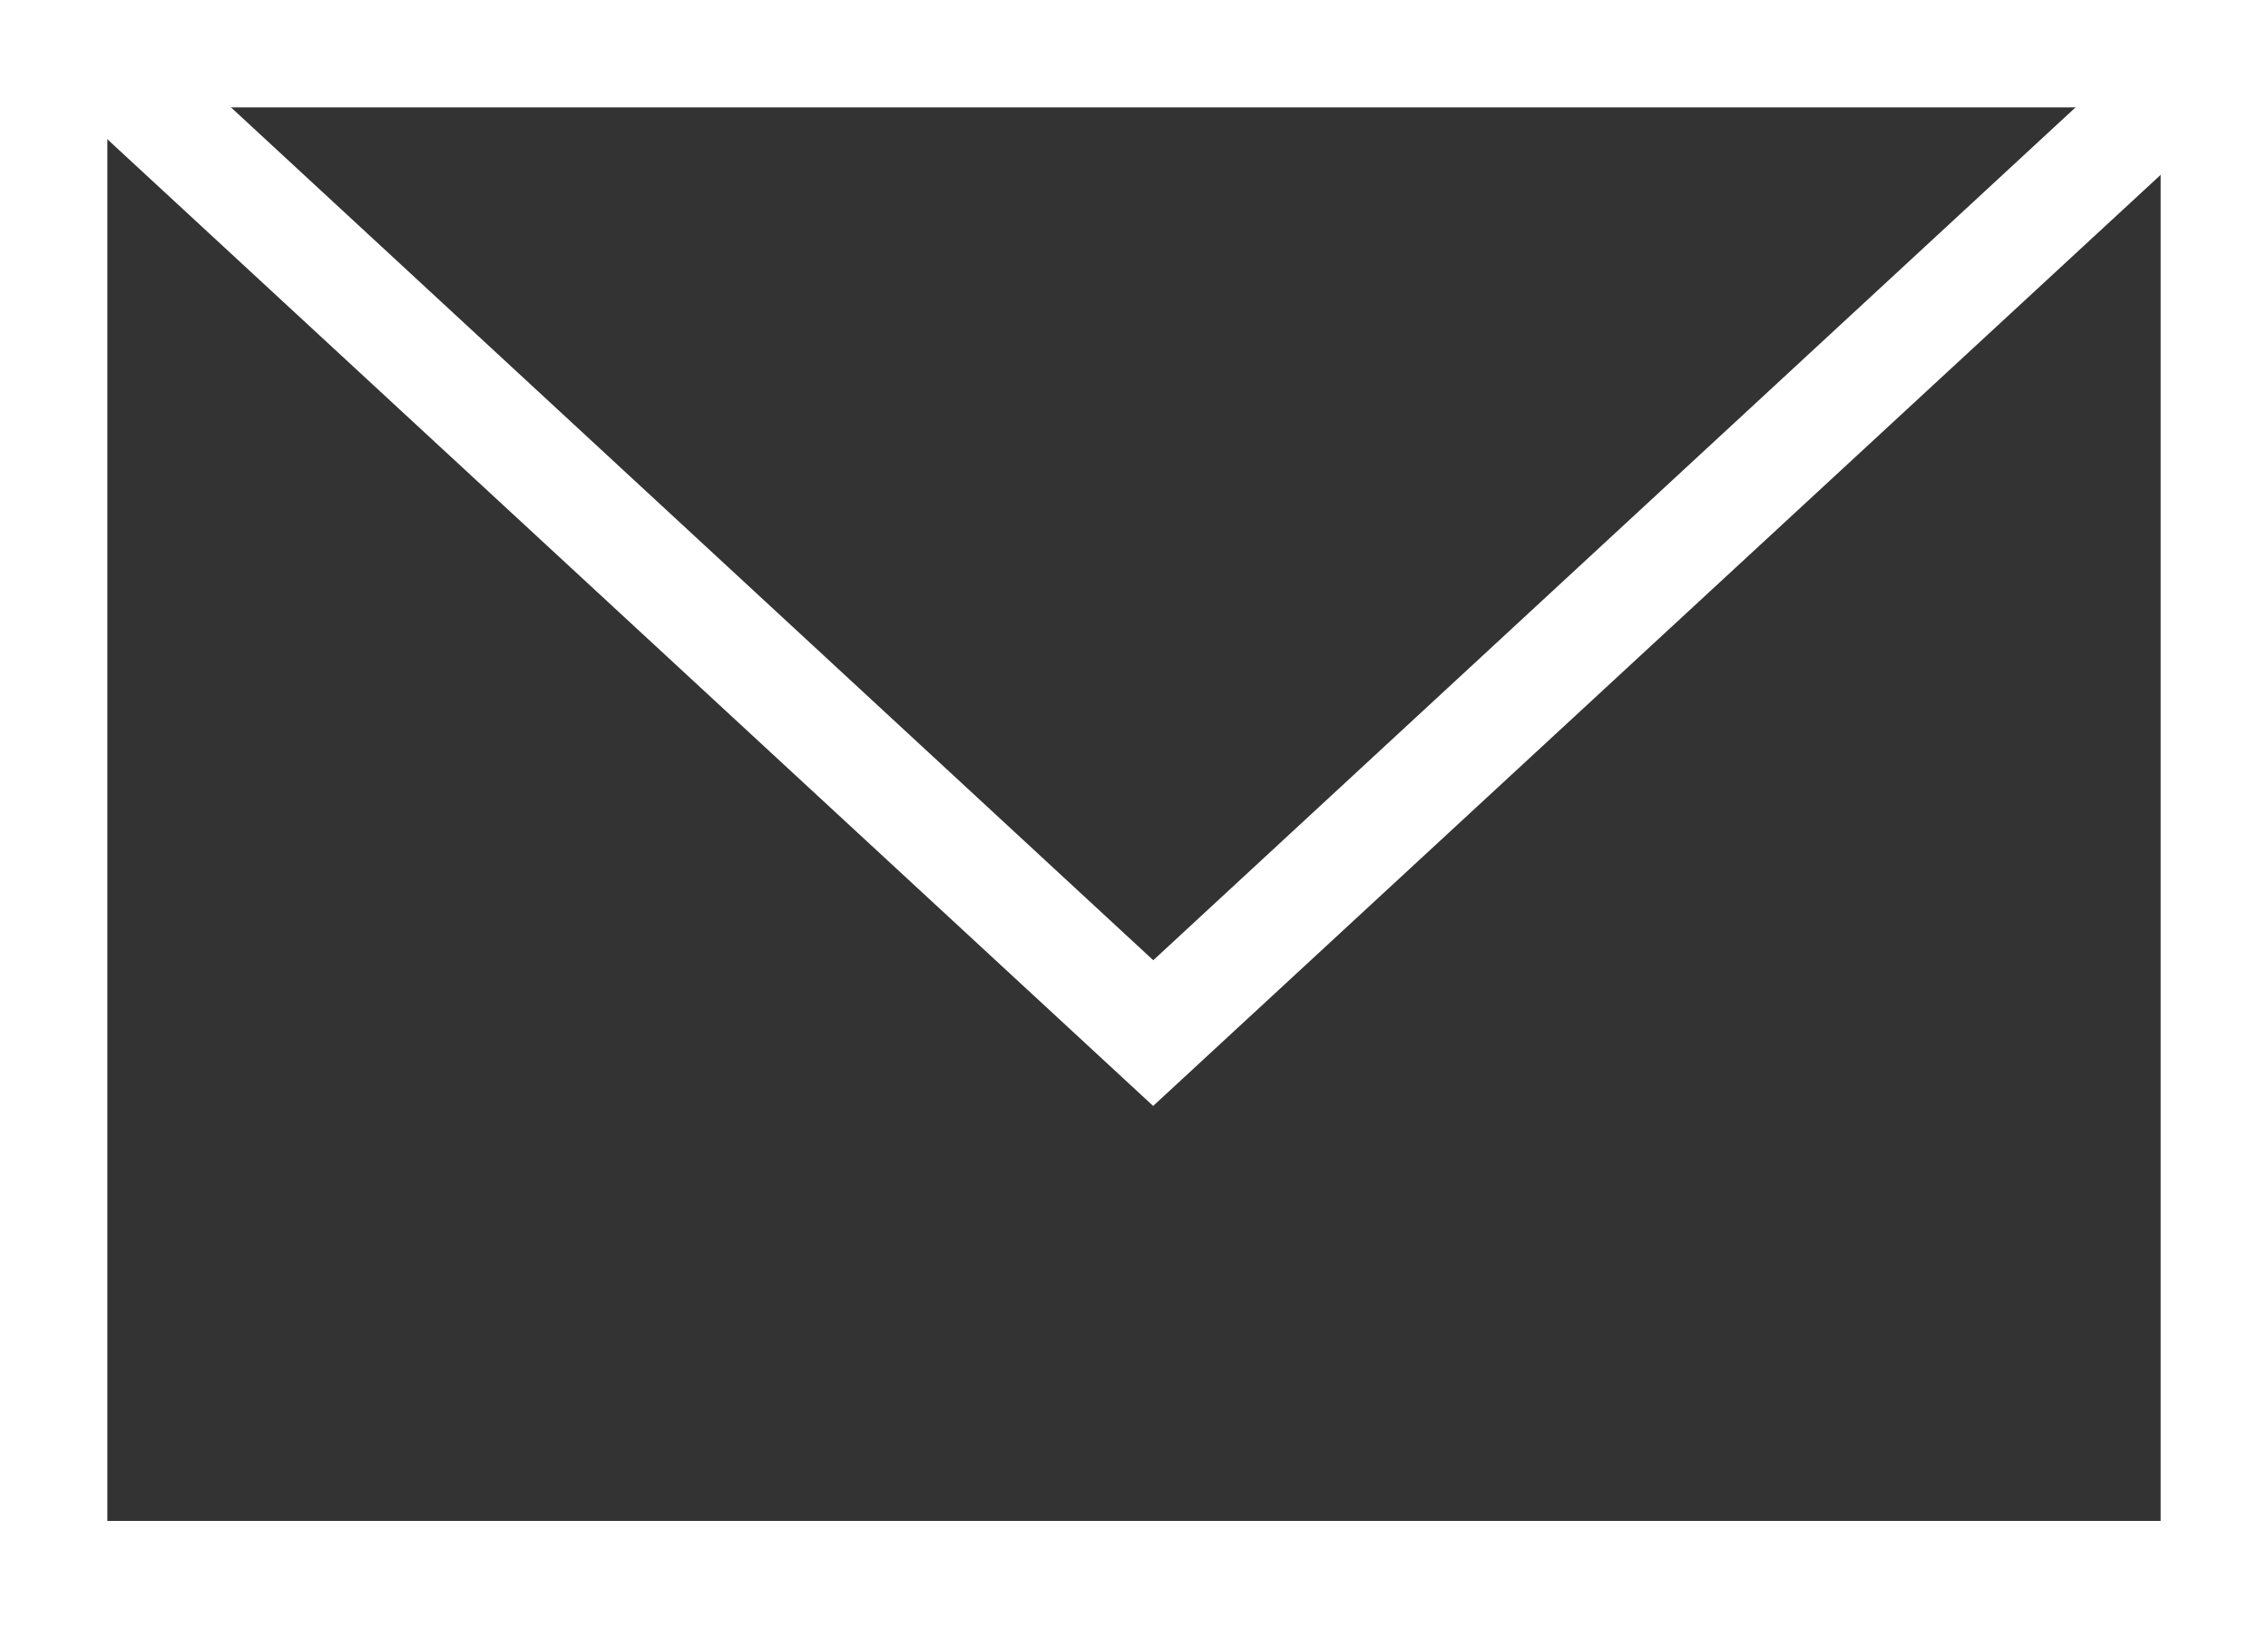
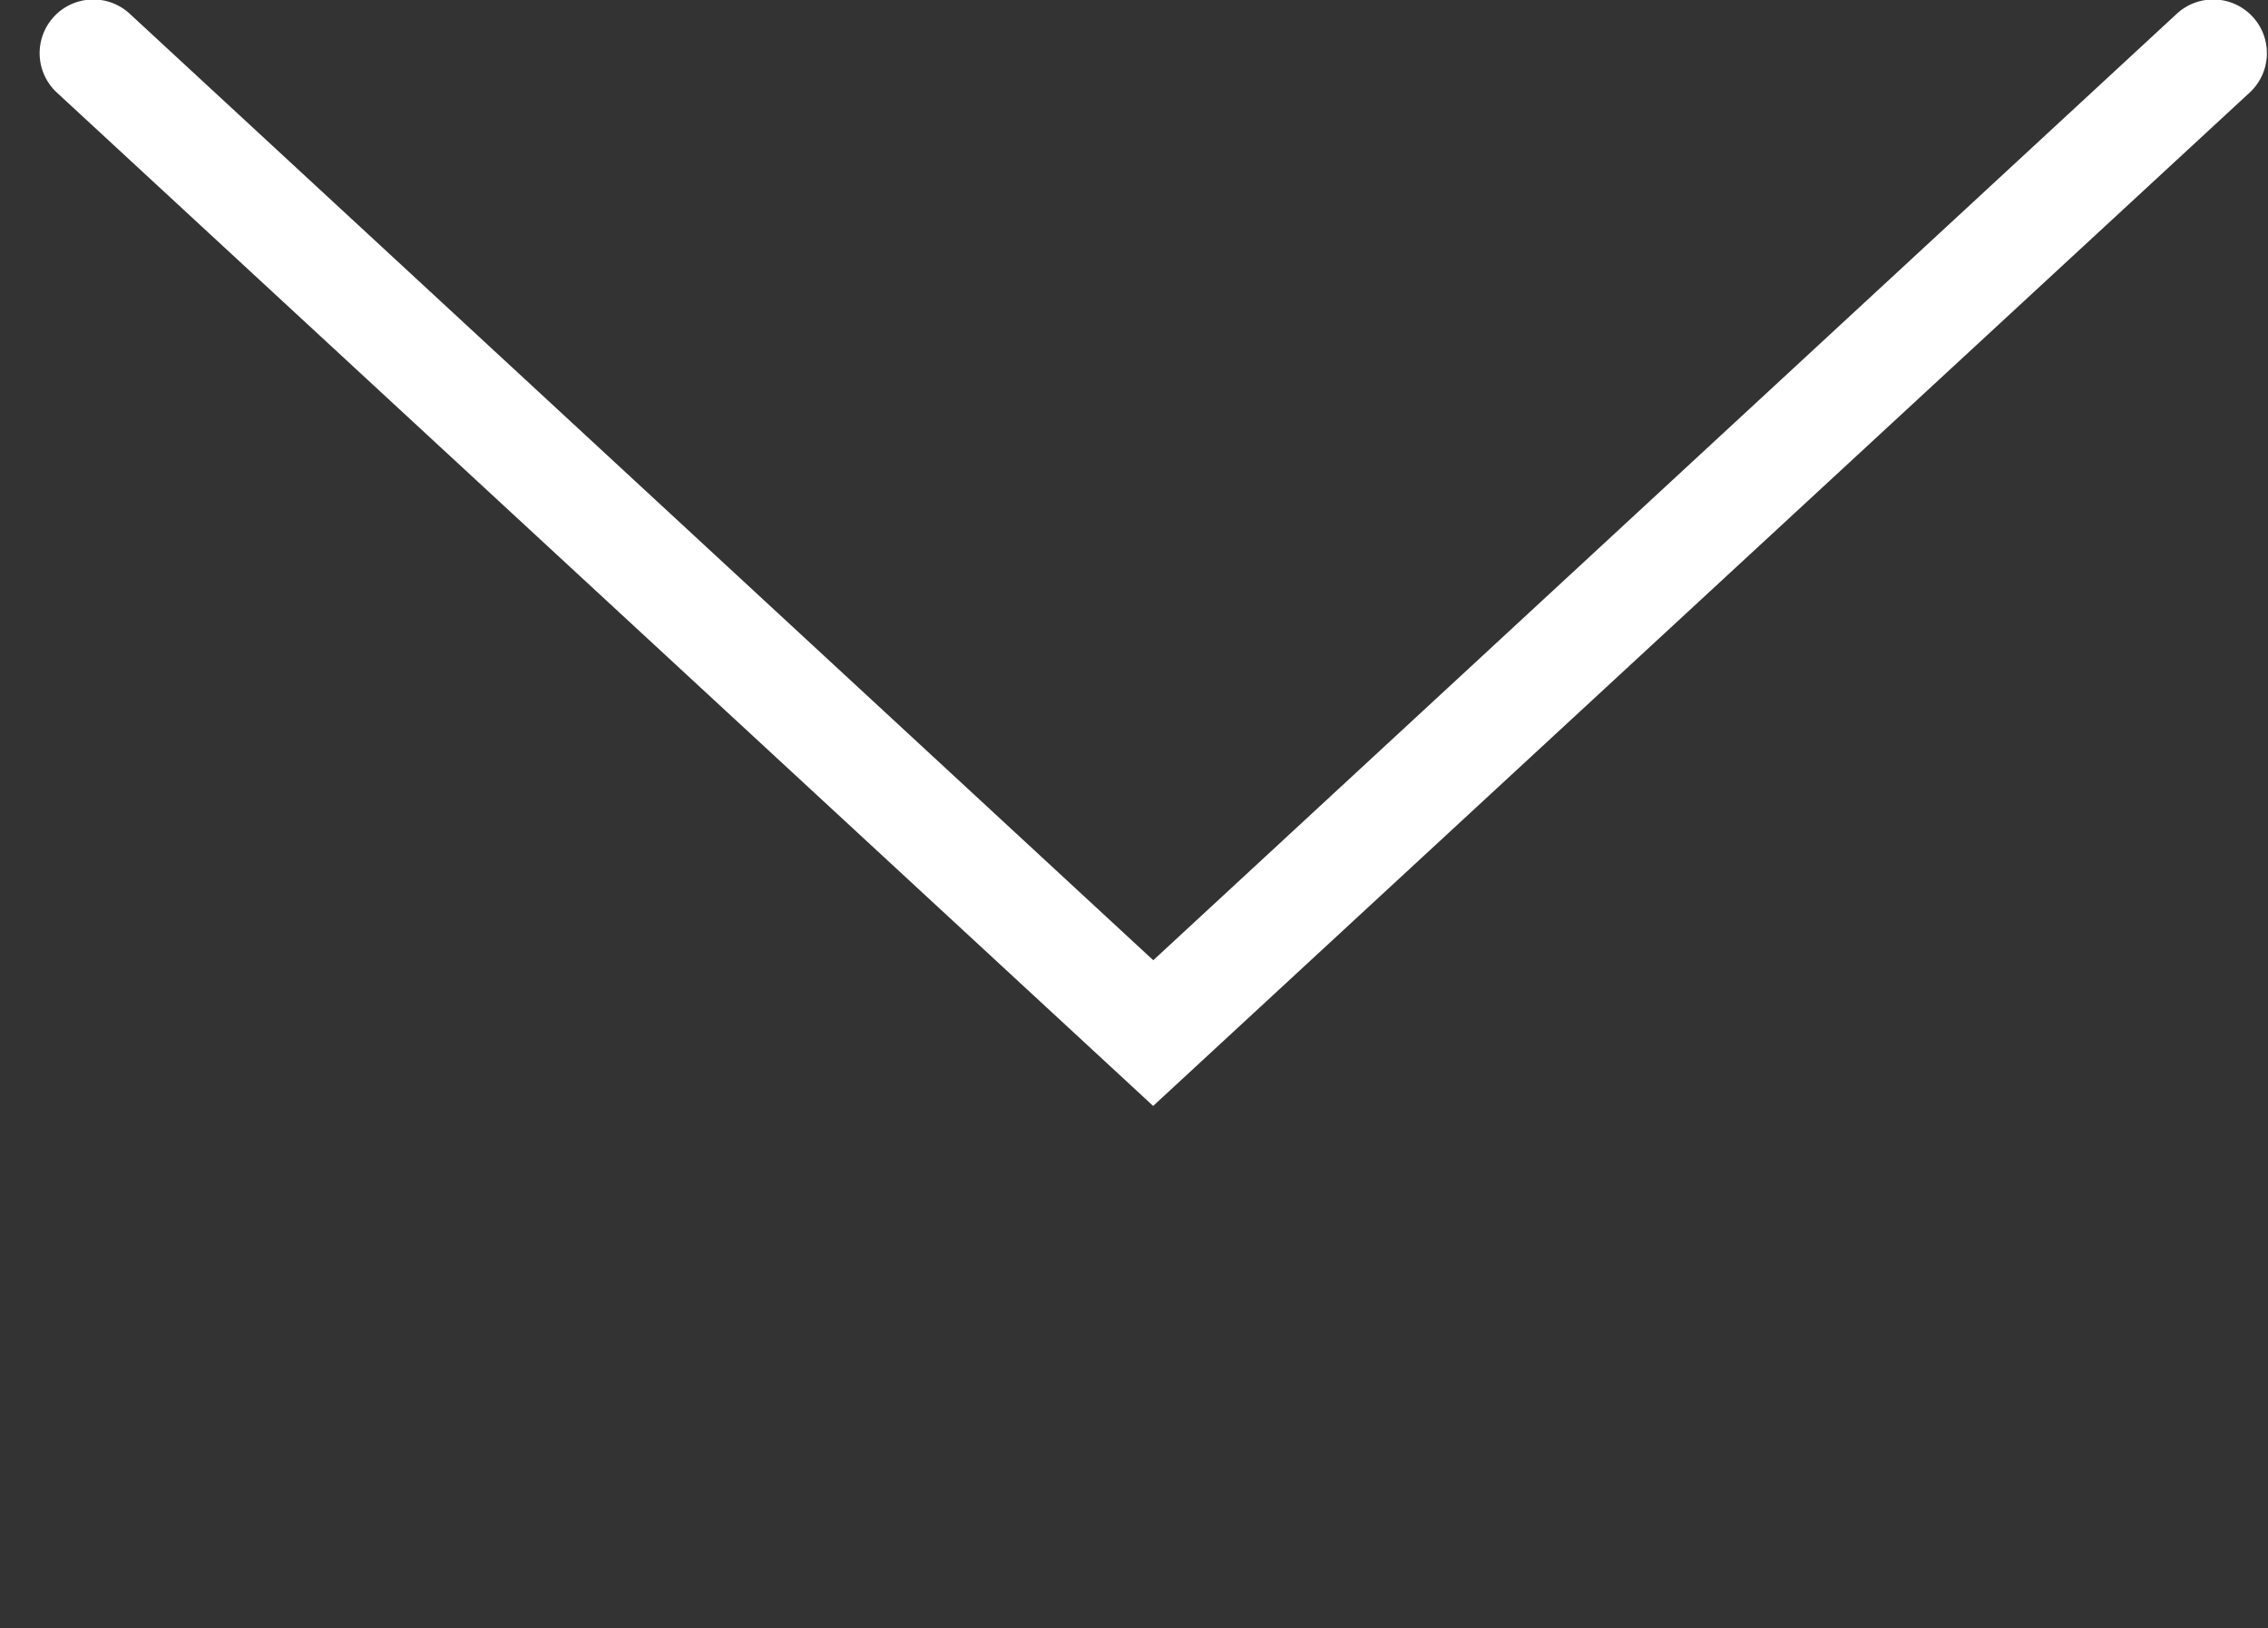
<svg xmlns="http://www.w3.org/2000/svg" width="21.129" height="15.164">
  <rect width="100%" height="100%" fill="#333333" stroke="none" />
  <g fill="#fff">
-     <path d="M0 0h21.129v15.165H0zm20.129 1H1v13.165h19.129z" />
    <path d="M10.743 10.3L.535.867a.5.5 0 11.679-.734l9.53 8.81 9.53-8.81a.5.5 0 11.679.734z" />
  </g>
</svg>